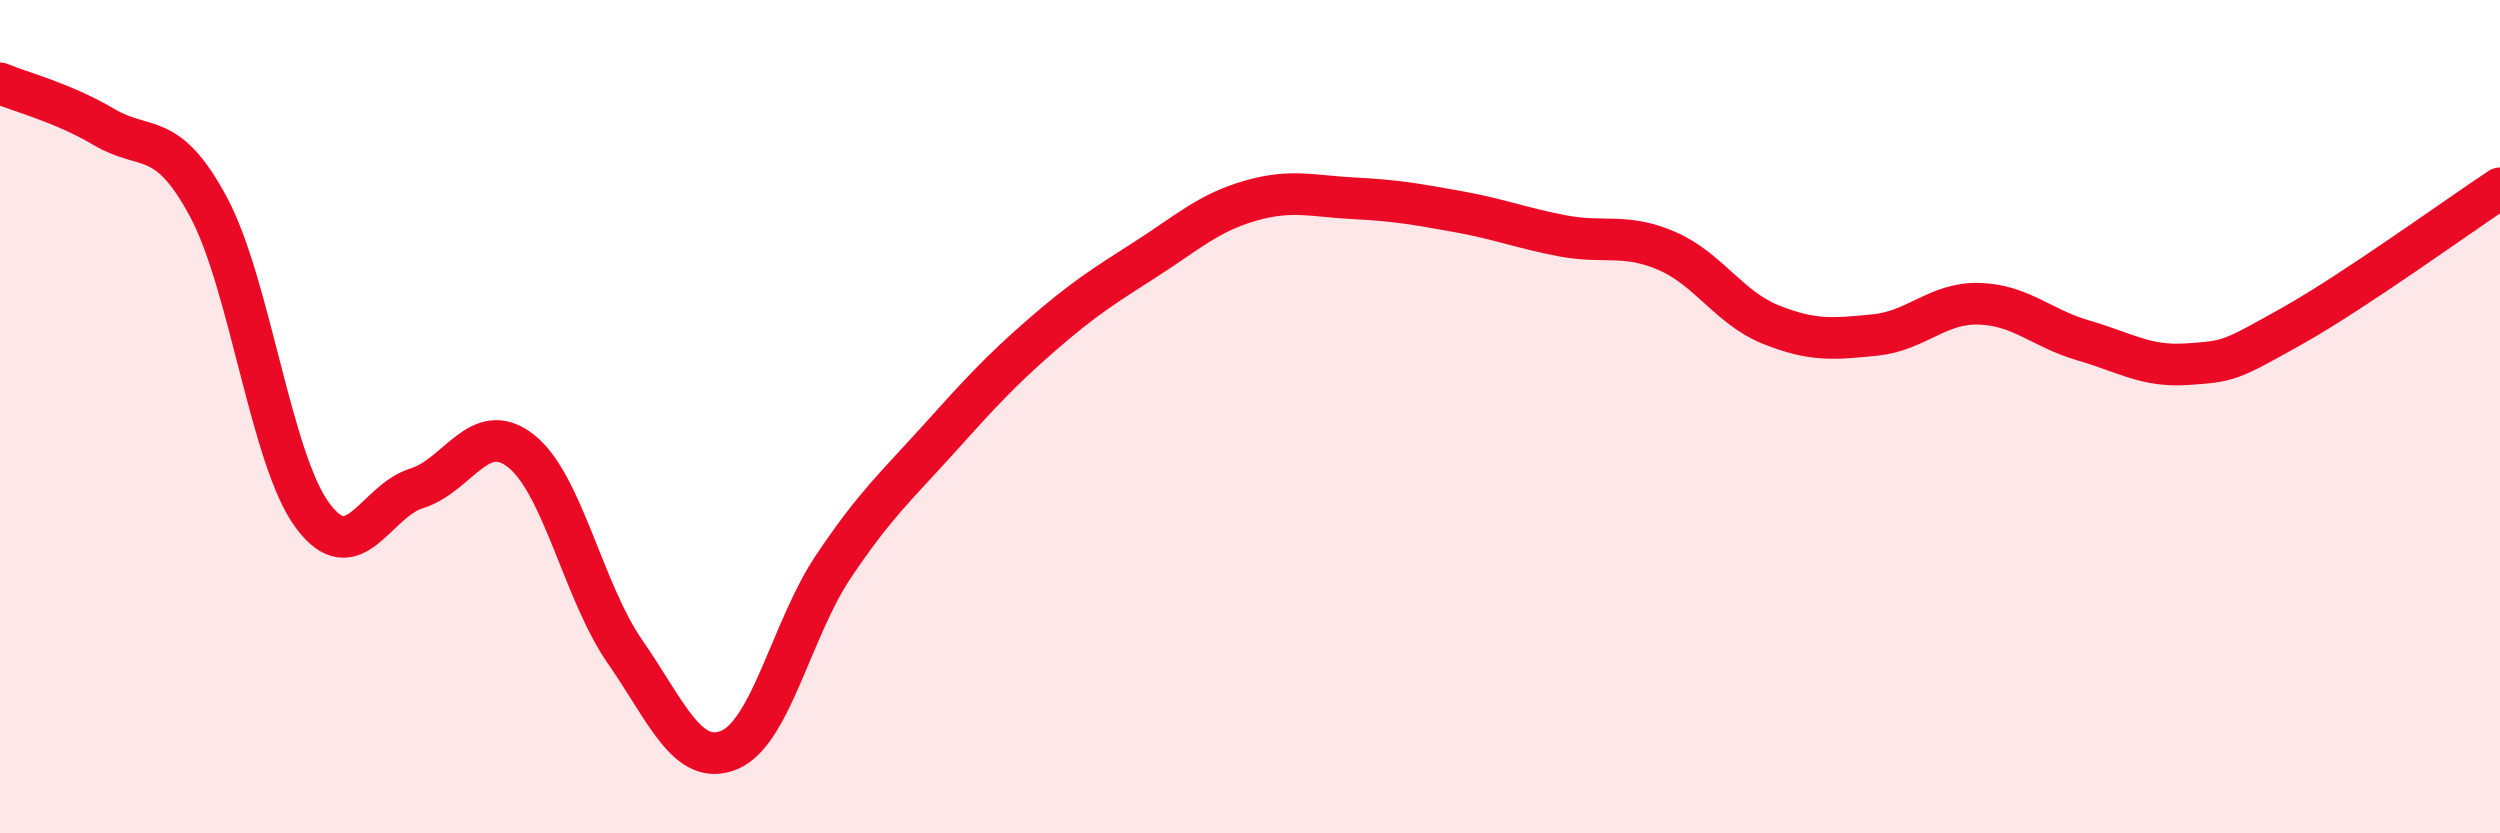
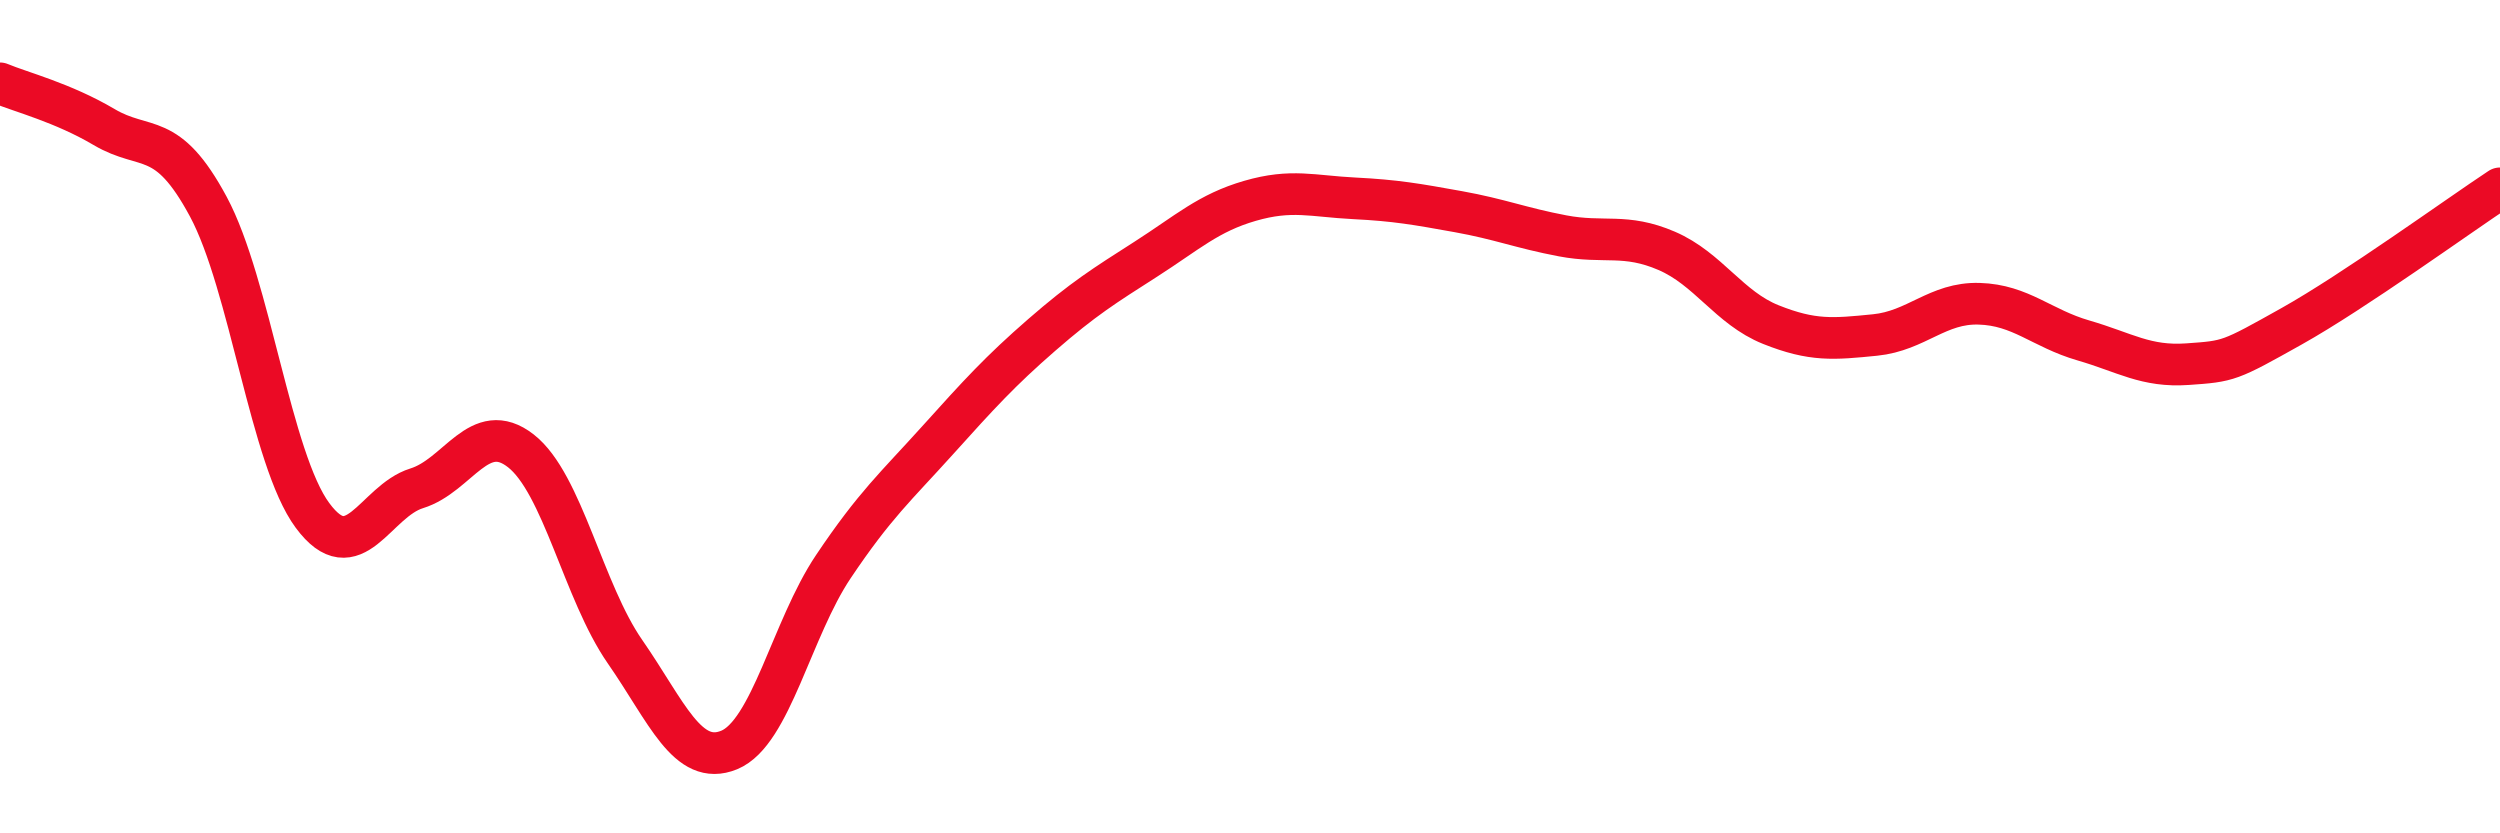
<svg xmlns="http://www.w3.org/2000/svg" width="60" height="20" viewBox="0 0 60 20">
-   <path d="M 0,2 C 0.5,2.21 1.5,2.46 2.5,3.05 C 3.5,3.64 4,3.1 5,4.96 C 6,6.82 6.5,11.02 7.5,12.37 C 8.5,13.72 9,12.03 10,11.72 C 11,11.41 11.5,10.04 12.5,10.82 C 13.5,11.6 14,14.2 15,15.64 C 16,17.08 16.5,18.41 17.5,18 C 18.5,17.59 19,15.09 20,13.6 C 21,12.11 21.5,11.68 22.5,10.57 C 23.5,9.46 24,8.91 25,8.04 C 26,7.17 26.5,6.86 27.5,6.22 C 28.5,5.58 29,5.11 30,4.82 C 31,4.53 31.5,4.71 32.5,4.76 C 33.5,4.81 34,4.9 35,5.08 C 36,5.26 36.5,5.47 37.5,5.66 C 38.5,5.85 39,5.59 40,6.02 C 41,6.45 41.5,7.39 42.5,7.79 C 43.5,8.19 44,8.14 45,8.04 C 46,7.94 46.5,7.26 47.5,7.29 C 48.5,7.32 49,7.88 50,8.17 C 51,8.46 51.5,8.81 52.5,8.74 C 53.5,8.67 53.5,8.67 55,7.83 C 56.5,6.99 59,5.18 60,4.52L60 20L0 20Z" fill="#EB0A25" opacity="0.1" stroke-linecap="round" stroke-linejoin="round" />
  <path d="M 0,2 C 0.5,2.21 1.5,2.46 2.5,3.05 C 3.5,3.64 4,3.1 5,4.96 C 6,6.82 6.5,11.02 7.5,12.37 C 8.5,13.72 9,12.03 10,11.72 C 11,11.41 11.5,10.04 12.5,10.82 C 13.5,11.6 14,14.2 15,15.64 C 16,17.08 16.5,18.41 17.5,18 C 18.5,17.59 19,15.09 20,13.6 C 21,12.11 21.5,11.68 22.5,10.57 C 23.5,9.46 24,8.91 25,8.04 C 26,7.17 26.5,6.86 27.5,6.22 C 28.5,5.58 29,5.11 30,4.82 C 31,4.53 31.5,4.71 32.5,4.76 C 33.5,4.81 34,4.9 35,5.08 C 36,5.26 36.5,5.47 37.5,5.66 C 38.5,5.85 39,5.59 40,6.02 C 41,6.45 41.5,7.39 42.5,7.79 C 43.5,8.19 44,8.14 45,8.04 C 46,7.94 46.5,7.26 47.5,7.29 C 48.5,7.32 49,7.88 50,8.17 C 51,8.46 51.5,8.81 52.5,8.74 C 53.5,8.67 53.5,8.67 55,7.83 C 56.5,6.99 59,5.18 60,4.52" stroke="#EB0A25" stroke-width="1" fill="none" stroke-linecap="round" stroke-linejoin="round" />
</svg>